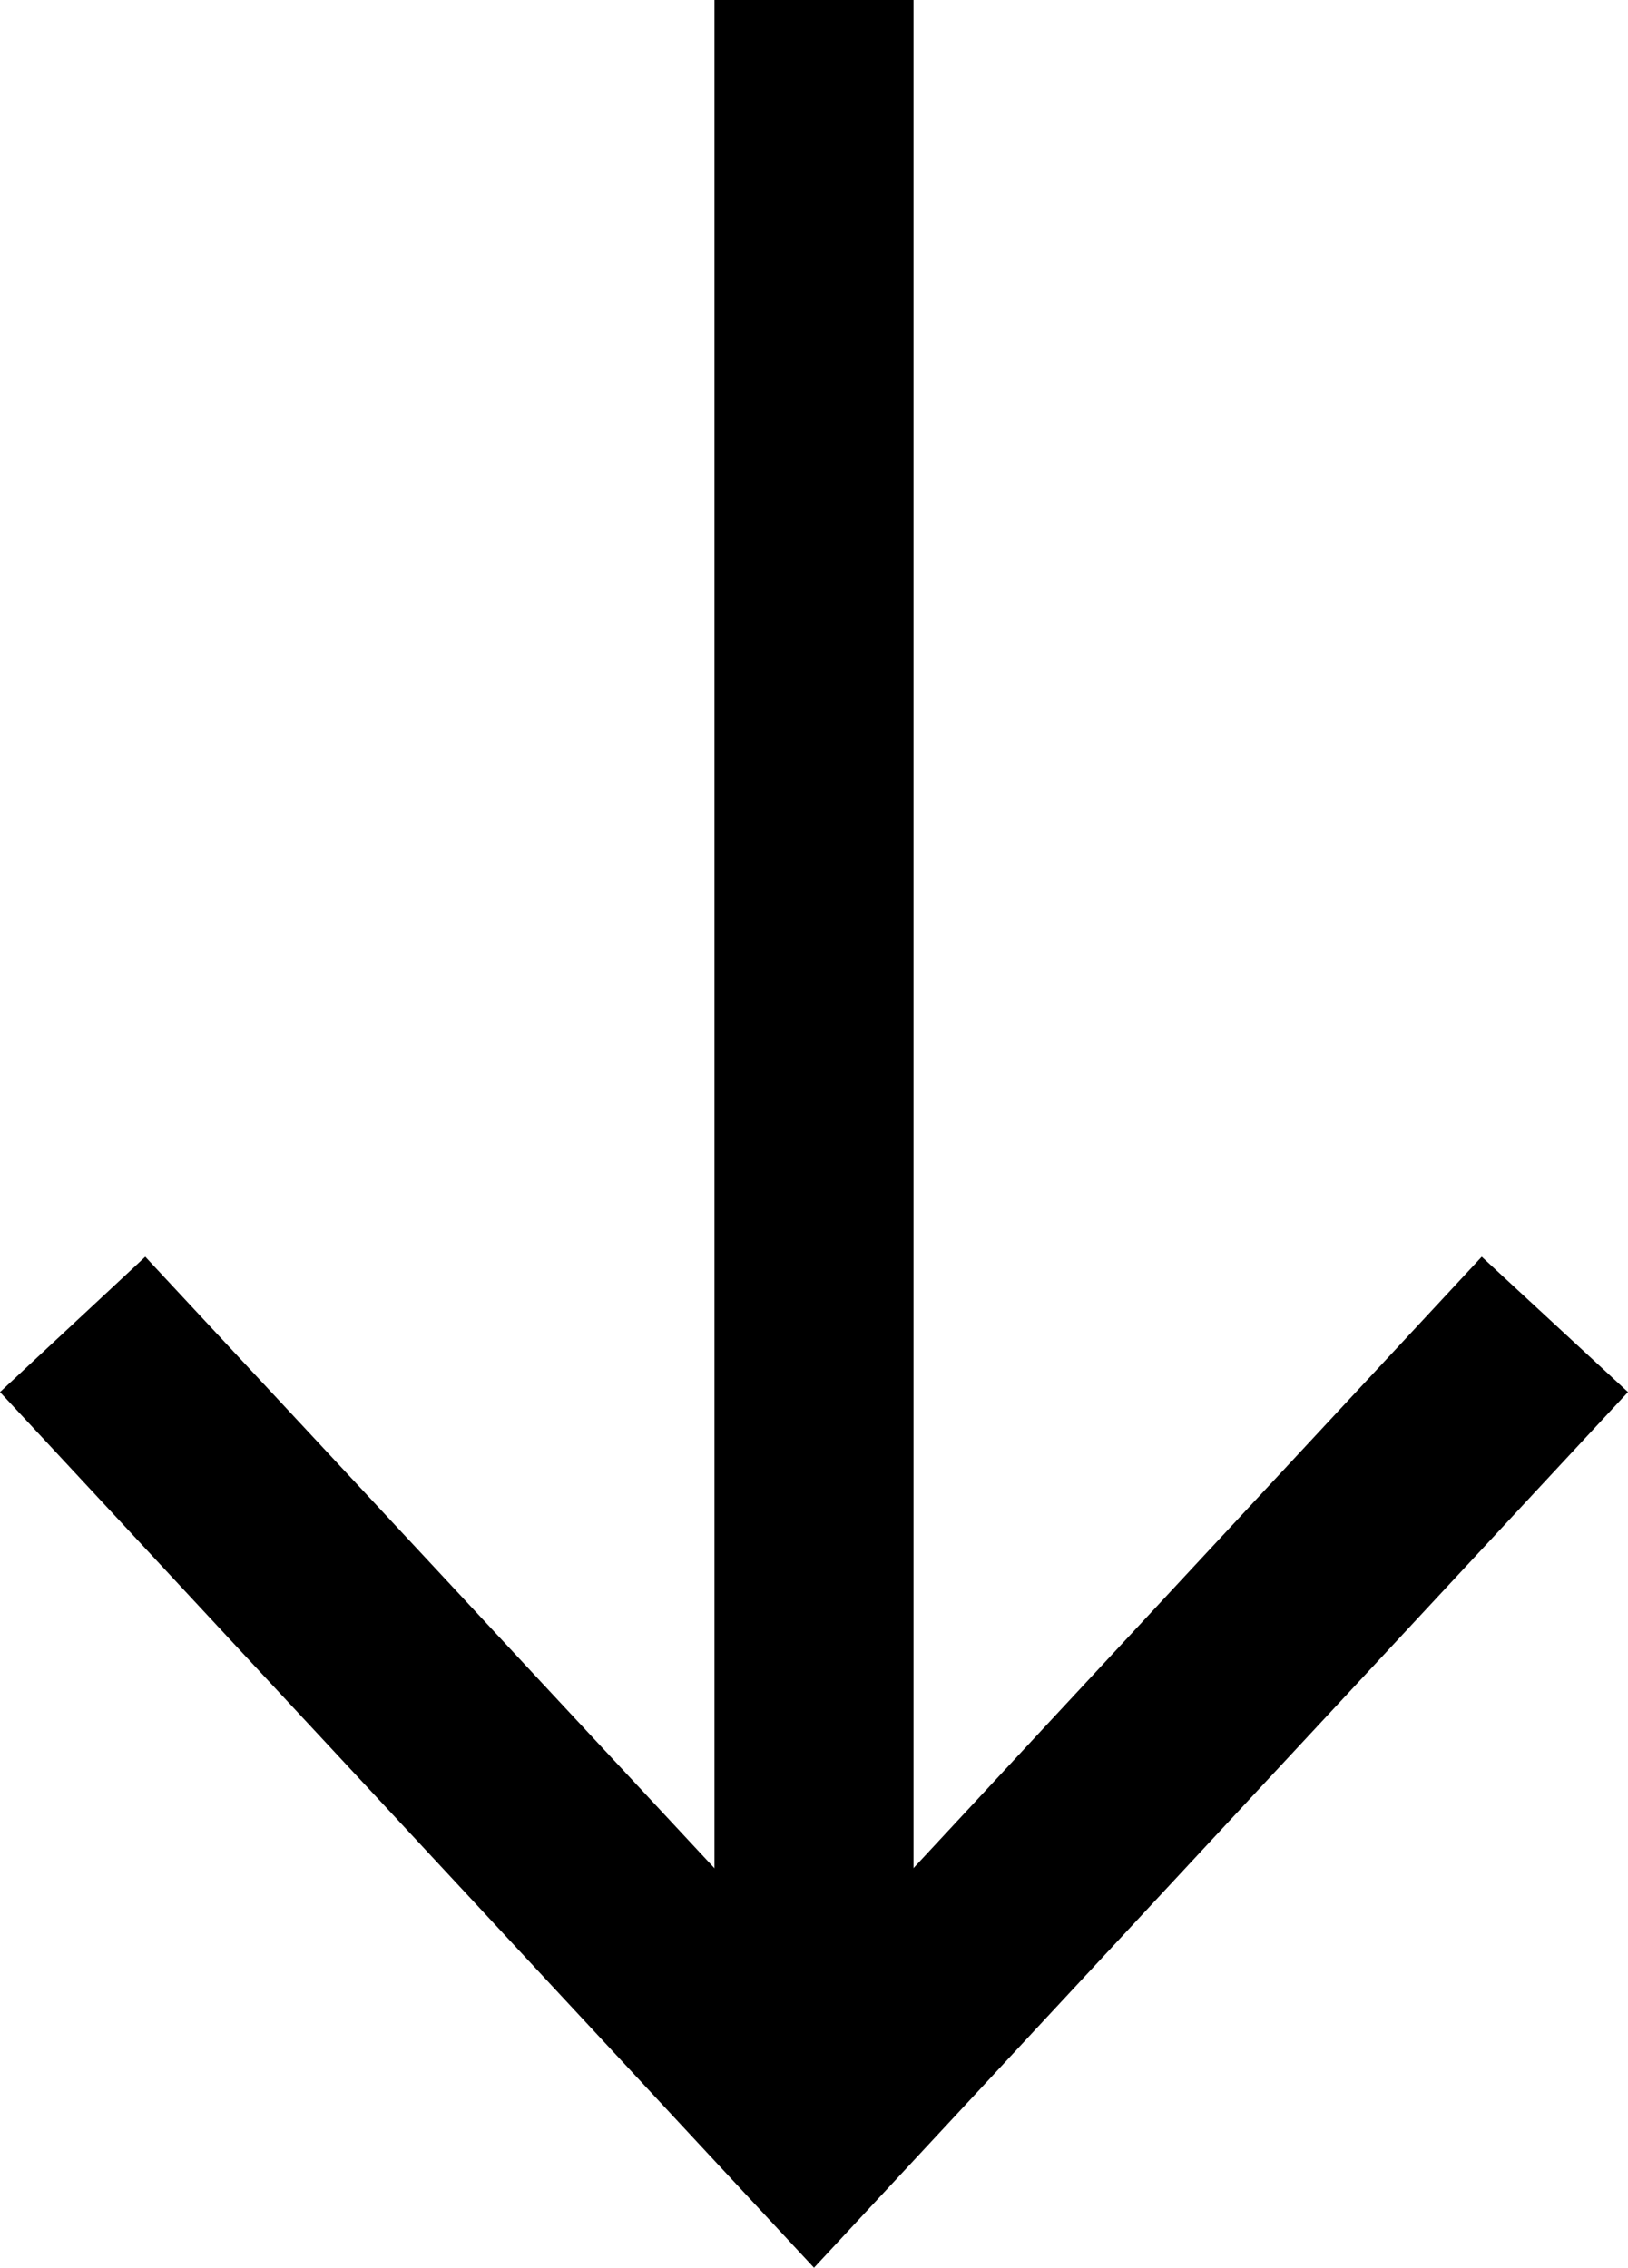
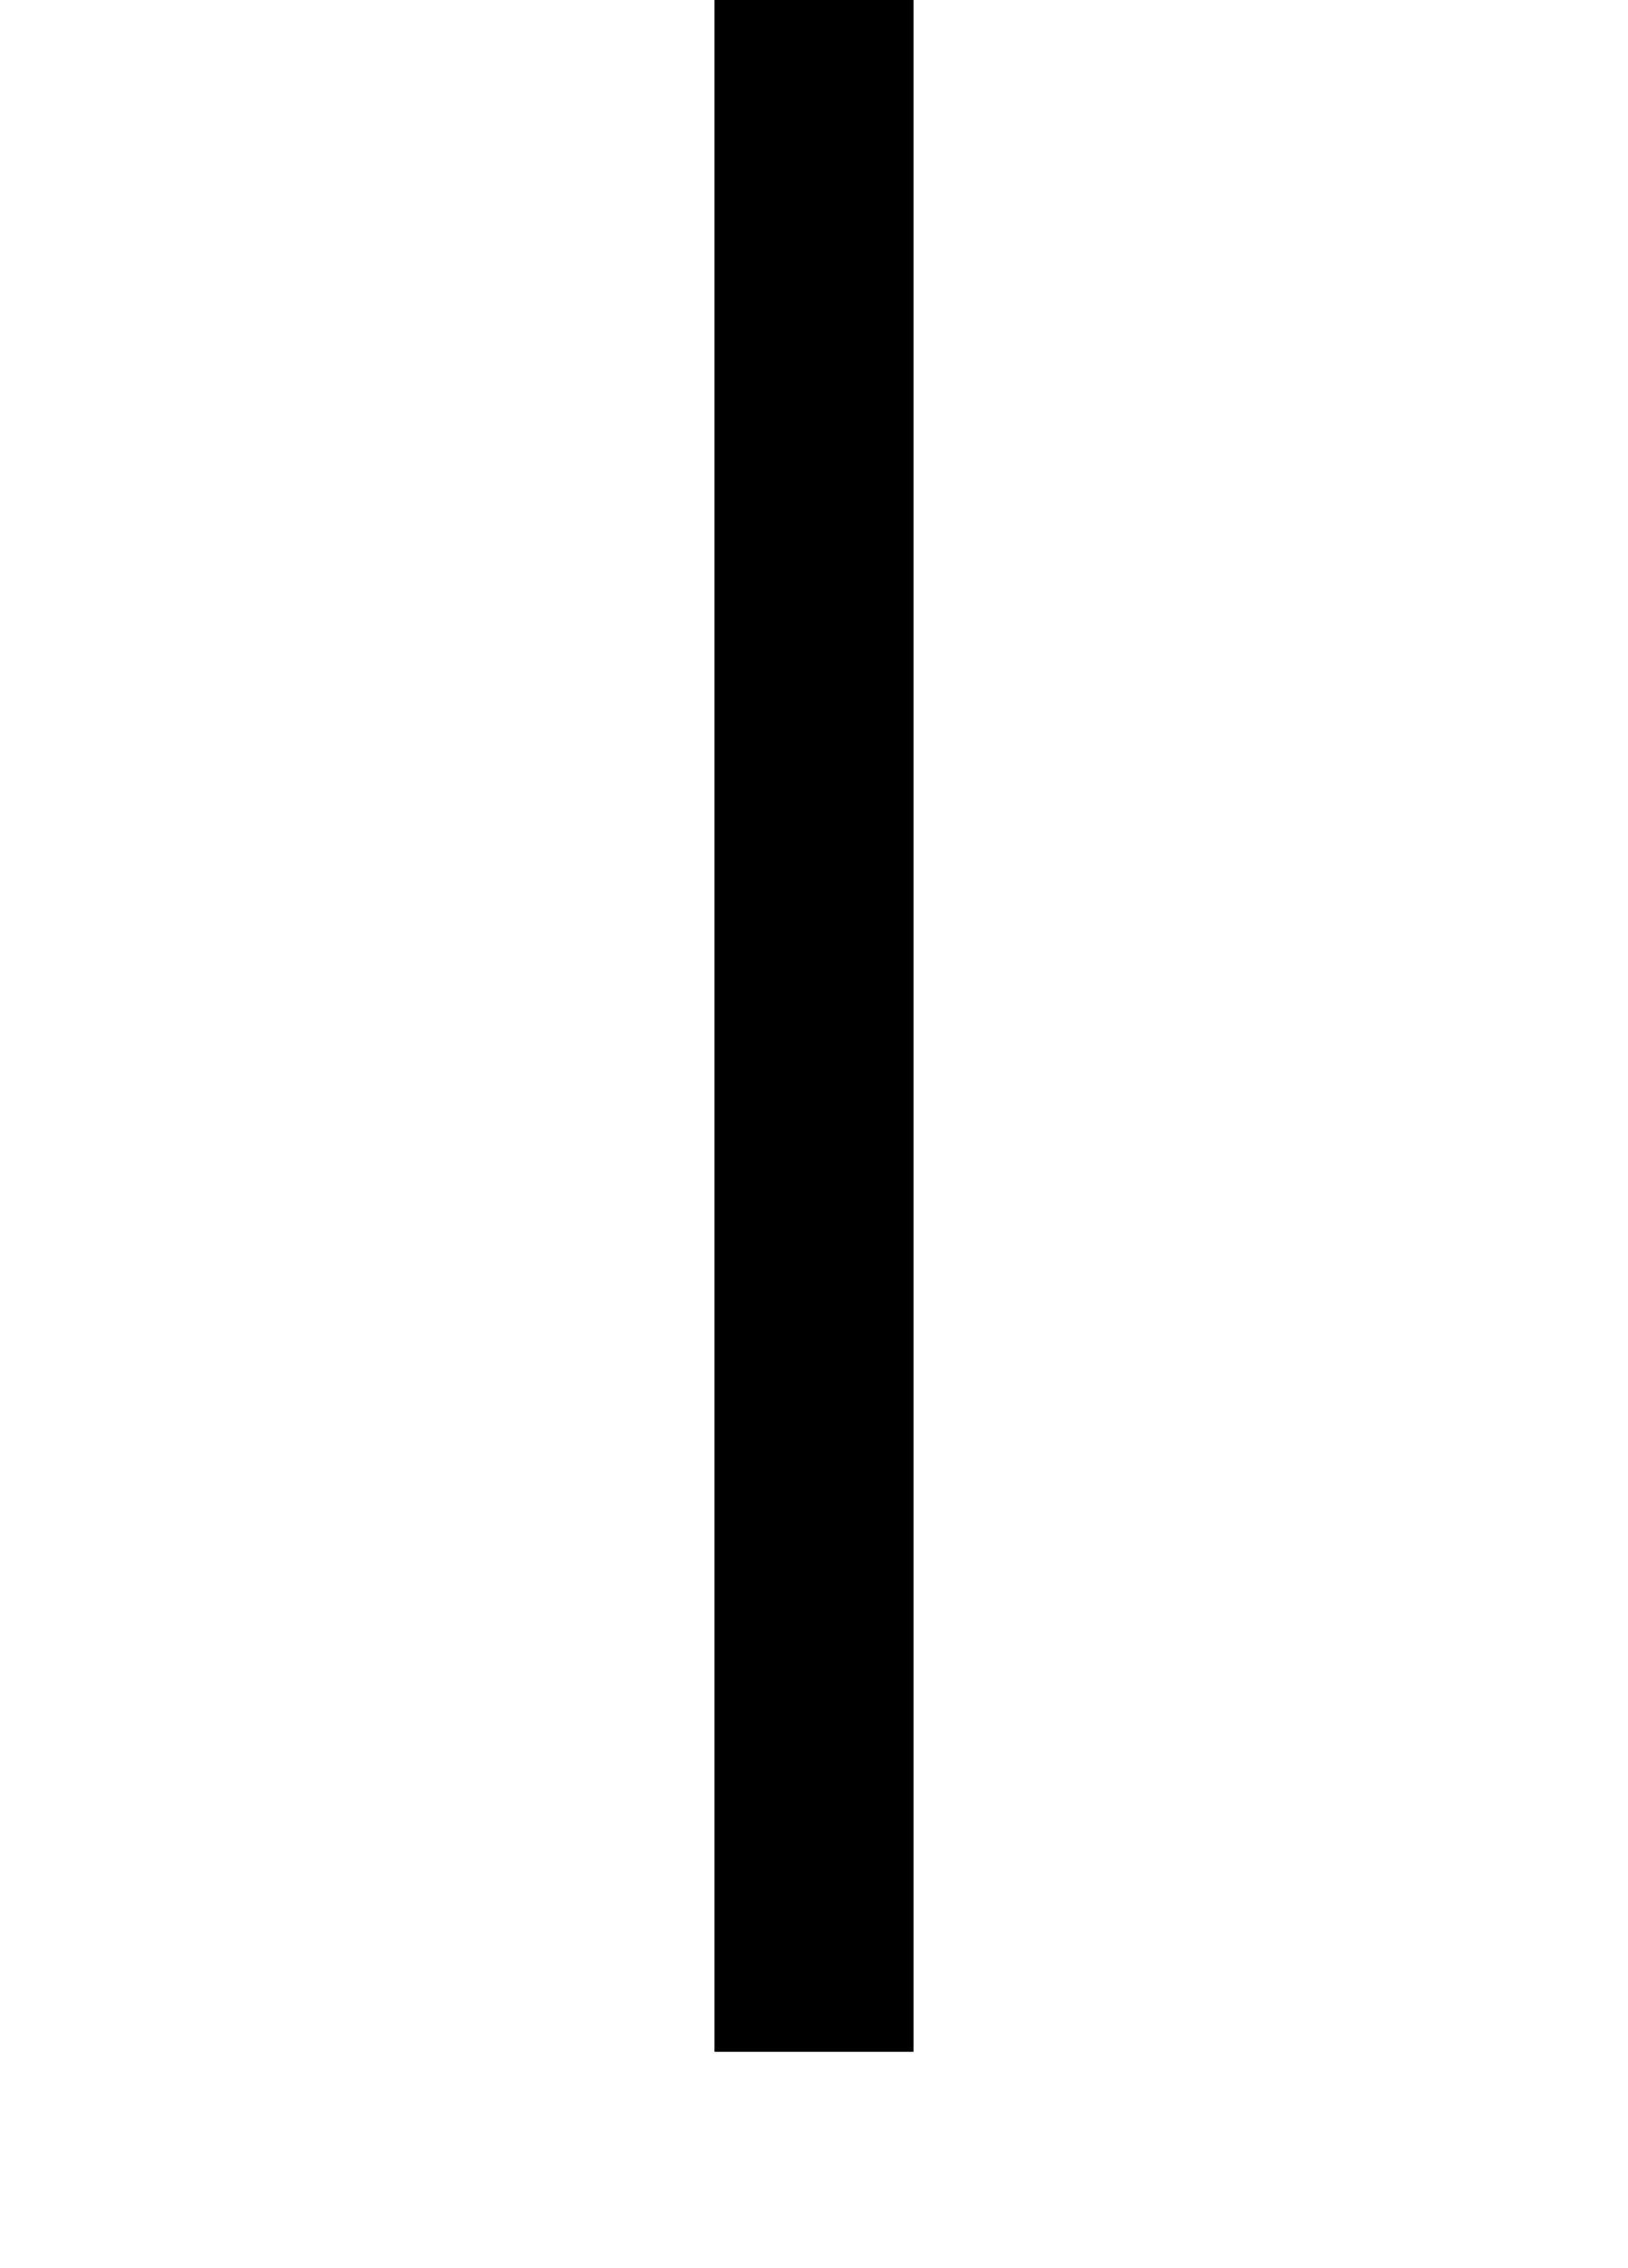
<svg xmlns="http://www.w3.org/2000/svg" id="Layer_2" viewBox="0 0 16.36 22.79">
  <defs>
    <style>.cls-1{fill:none;stroke:#000;stroke-miterlimit:10;stroke-width:2px;}.cls-2{fill:#000;stroke-width:0px;}</style>
  </defs>
  <g id="Layer_1-2">
    <line class="cls-1" x1="8.18" x2="8.18" y2="20.62" />
-     <polygon class="cls-2" points="0 13.99 1.46 12.63 8.18 19.85 14.89 12.63 16.36 13.99 8.18 22.79 0 13.99" />
  </g>
</svg>